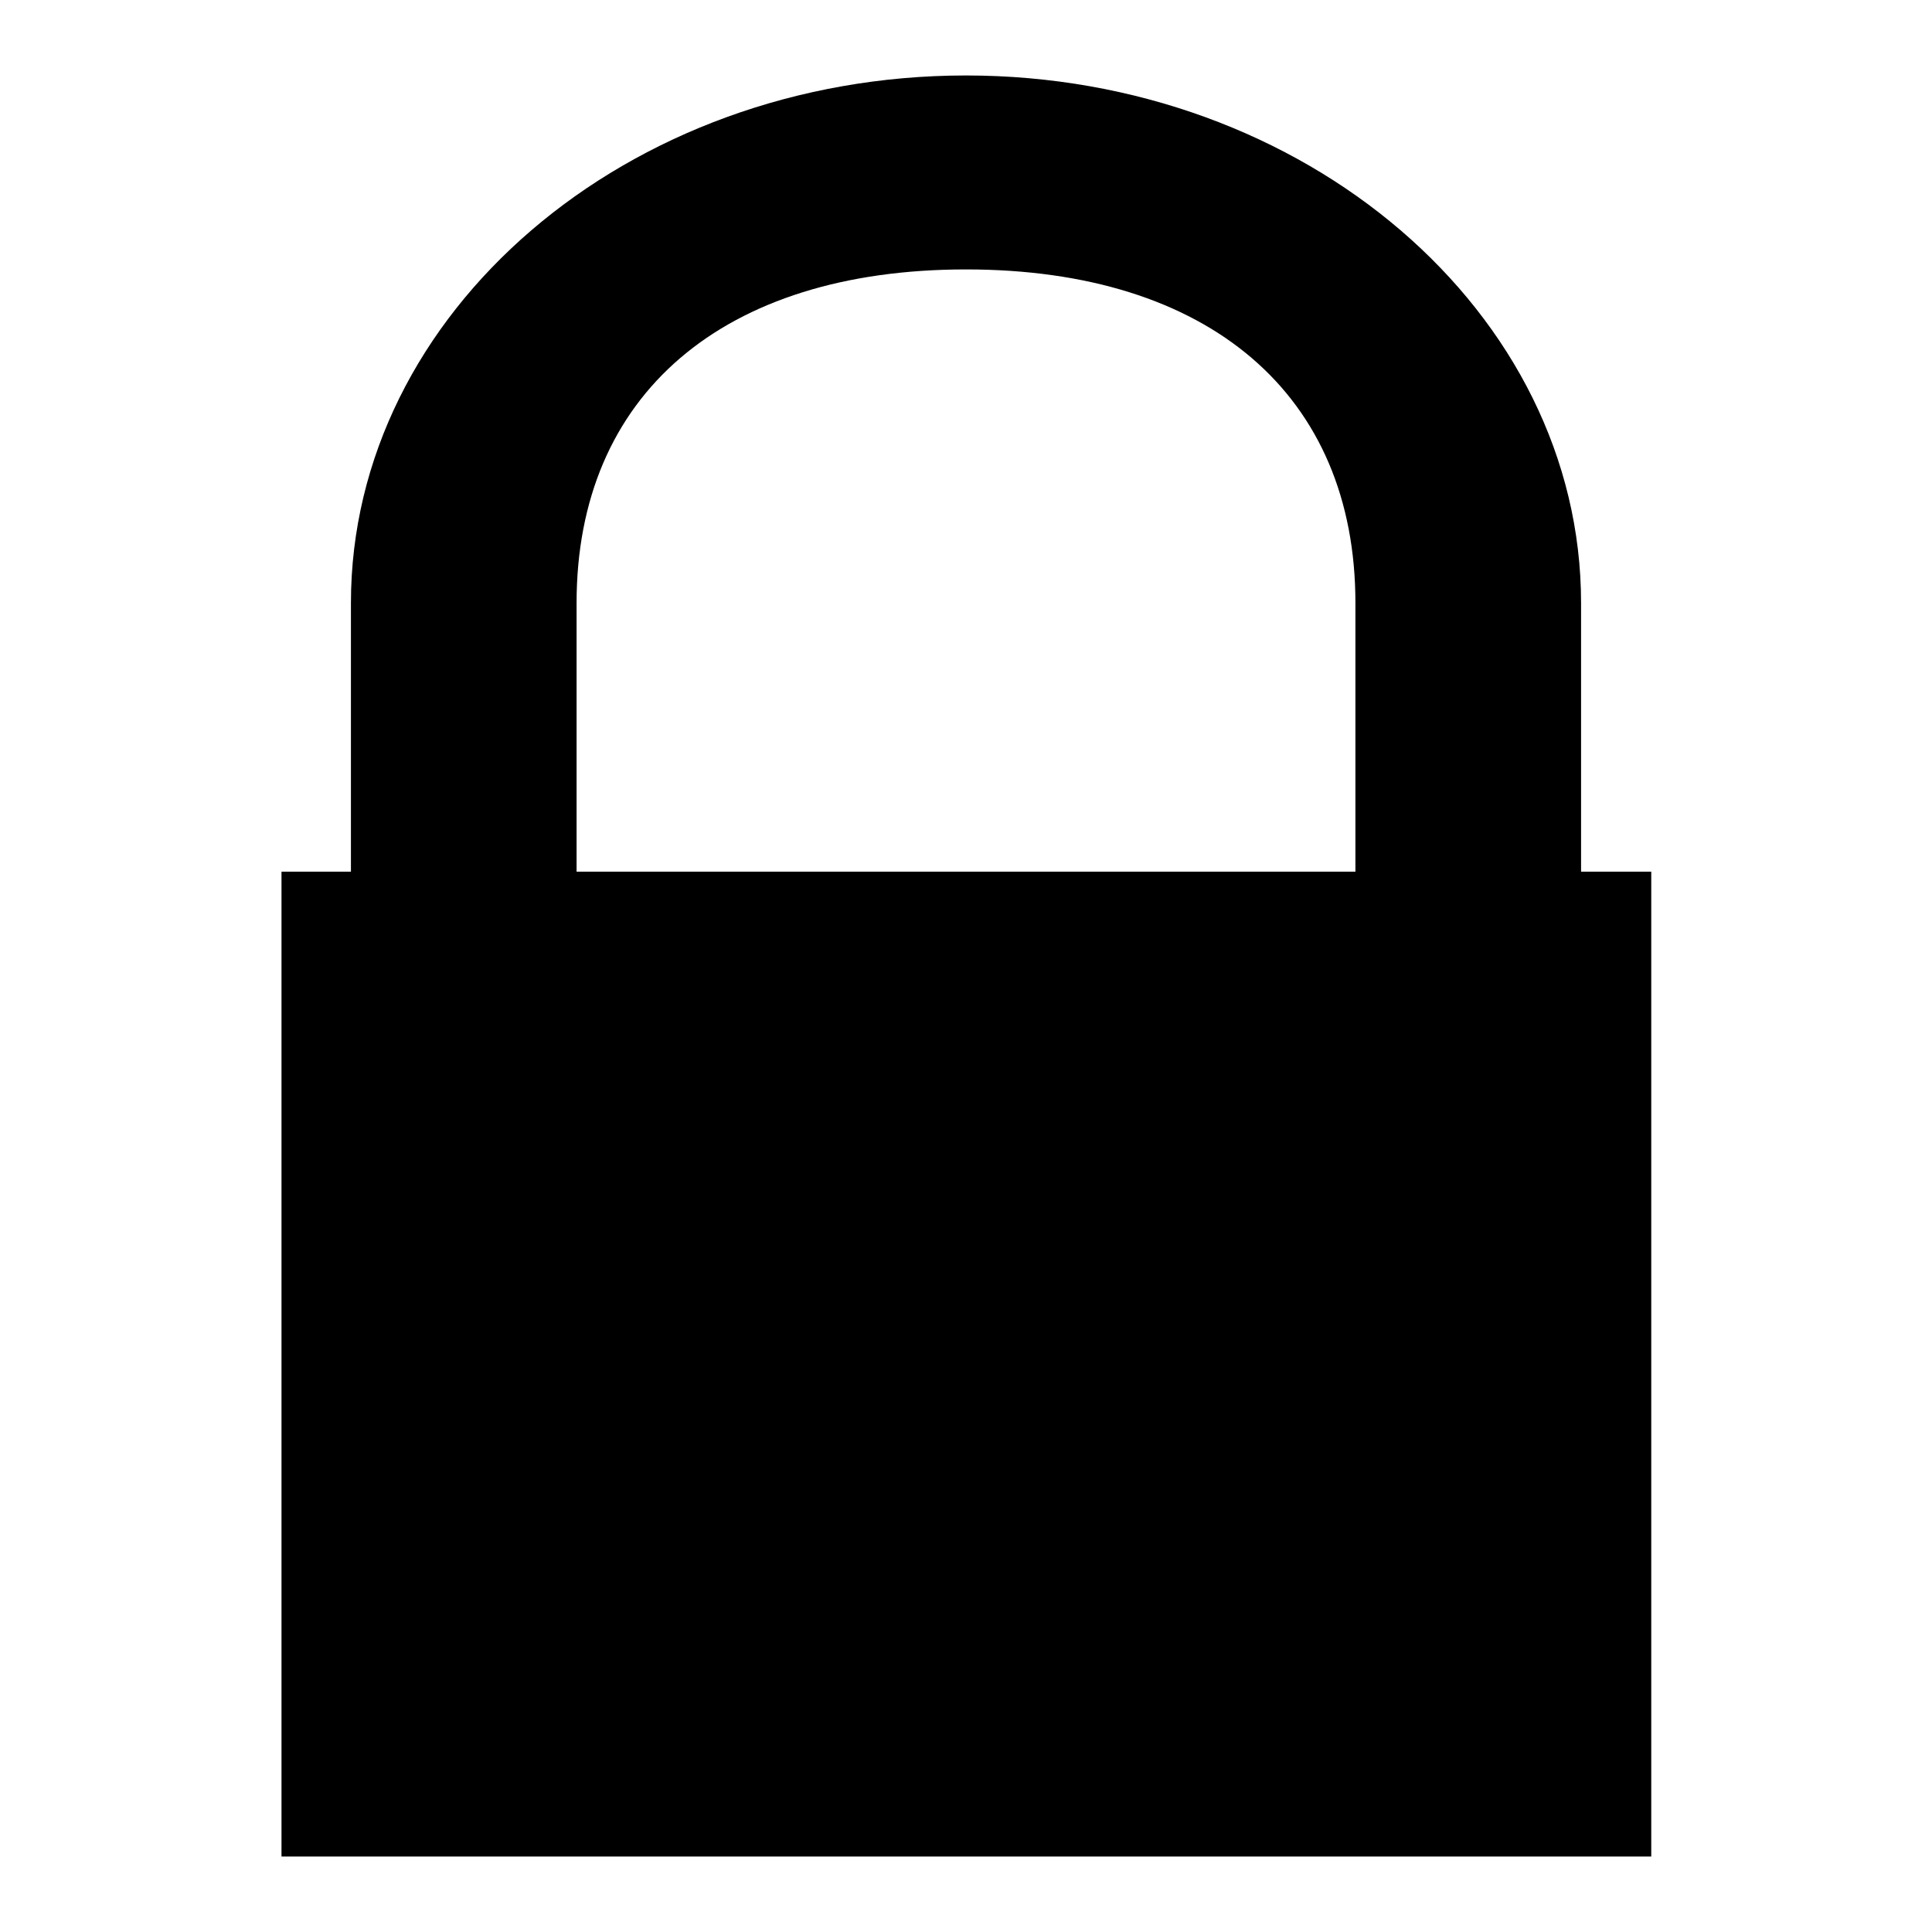
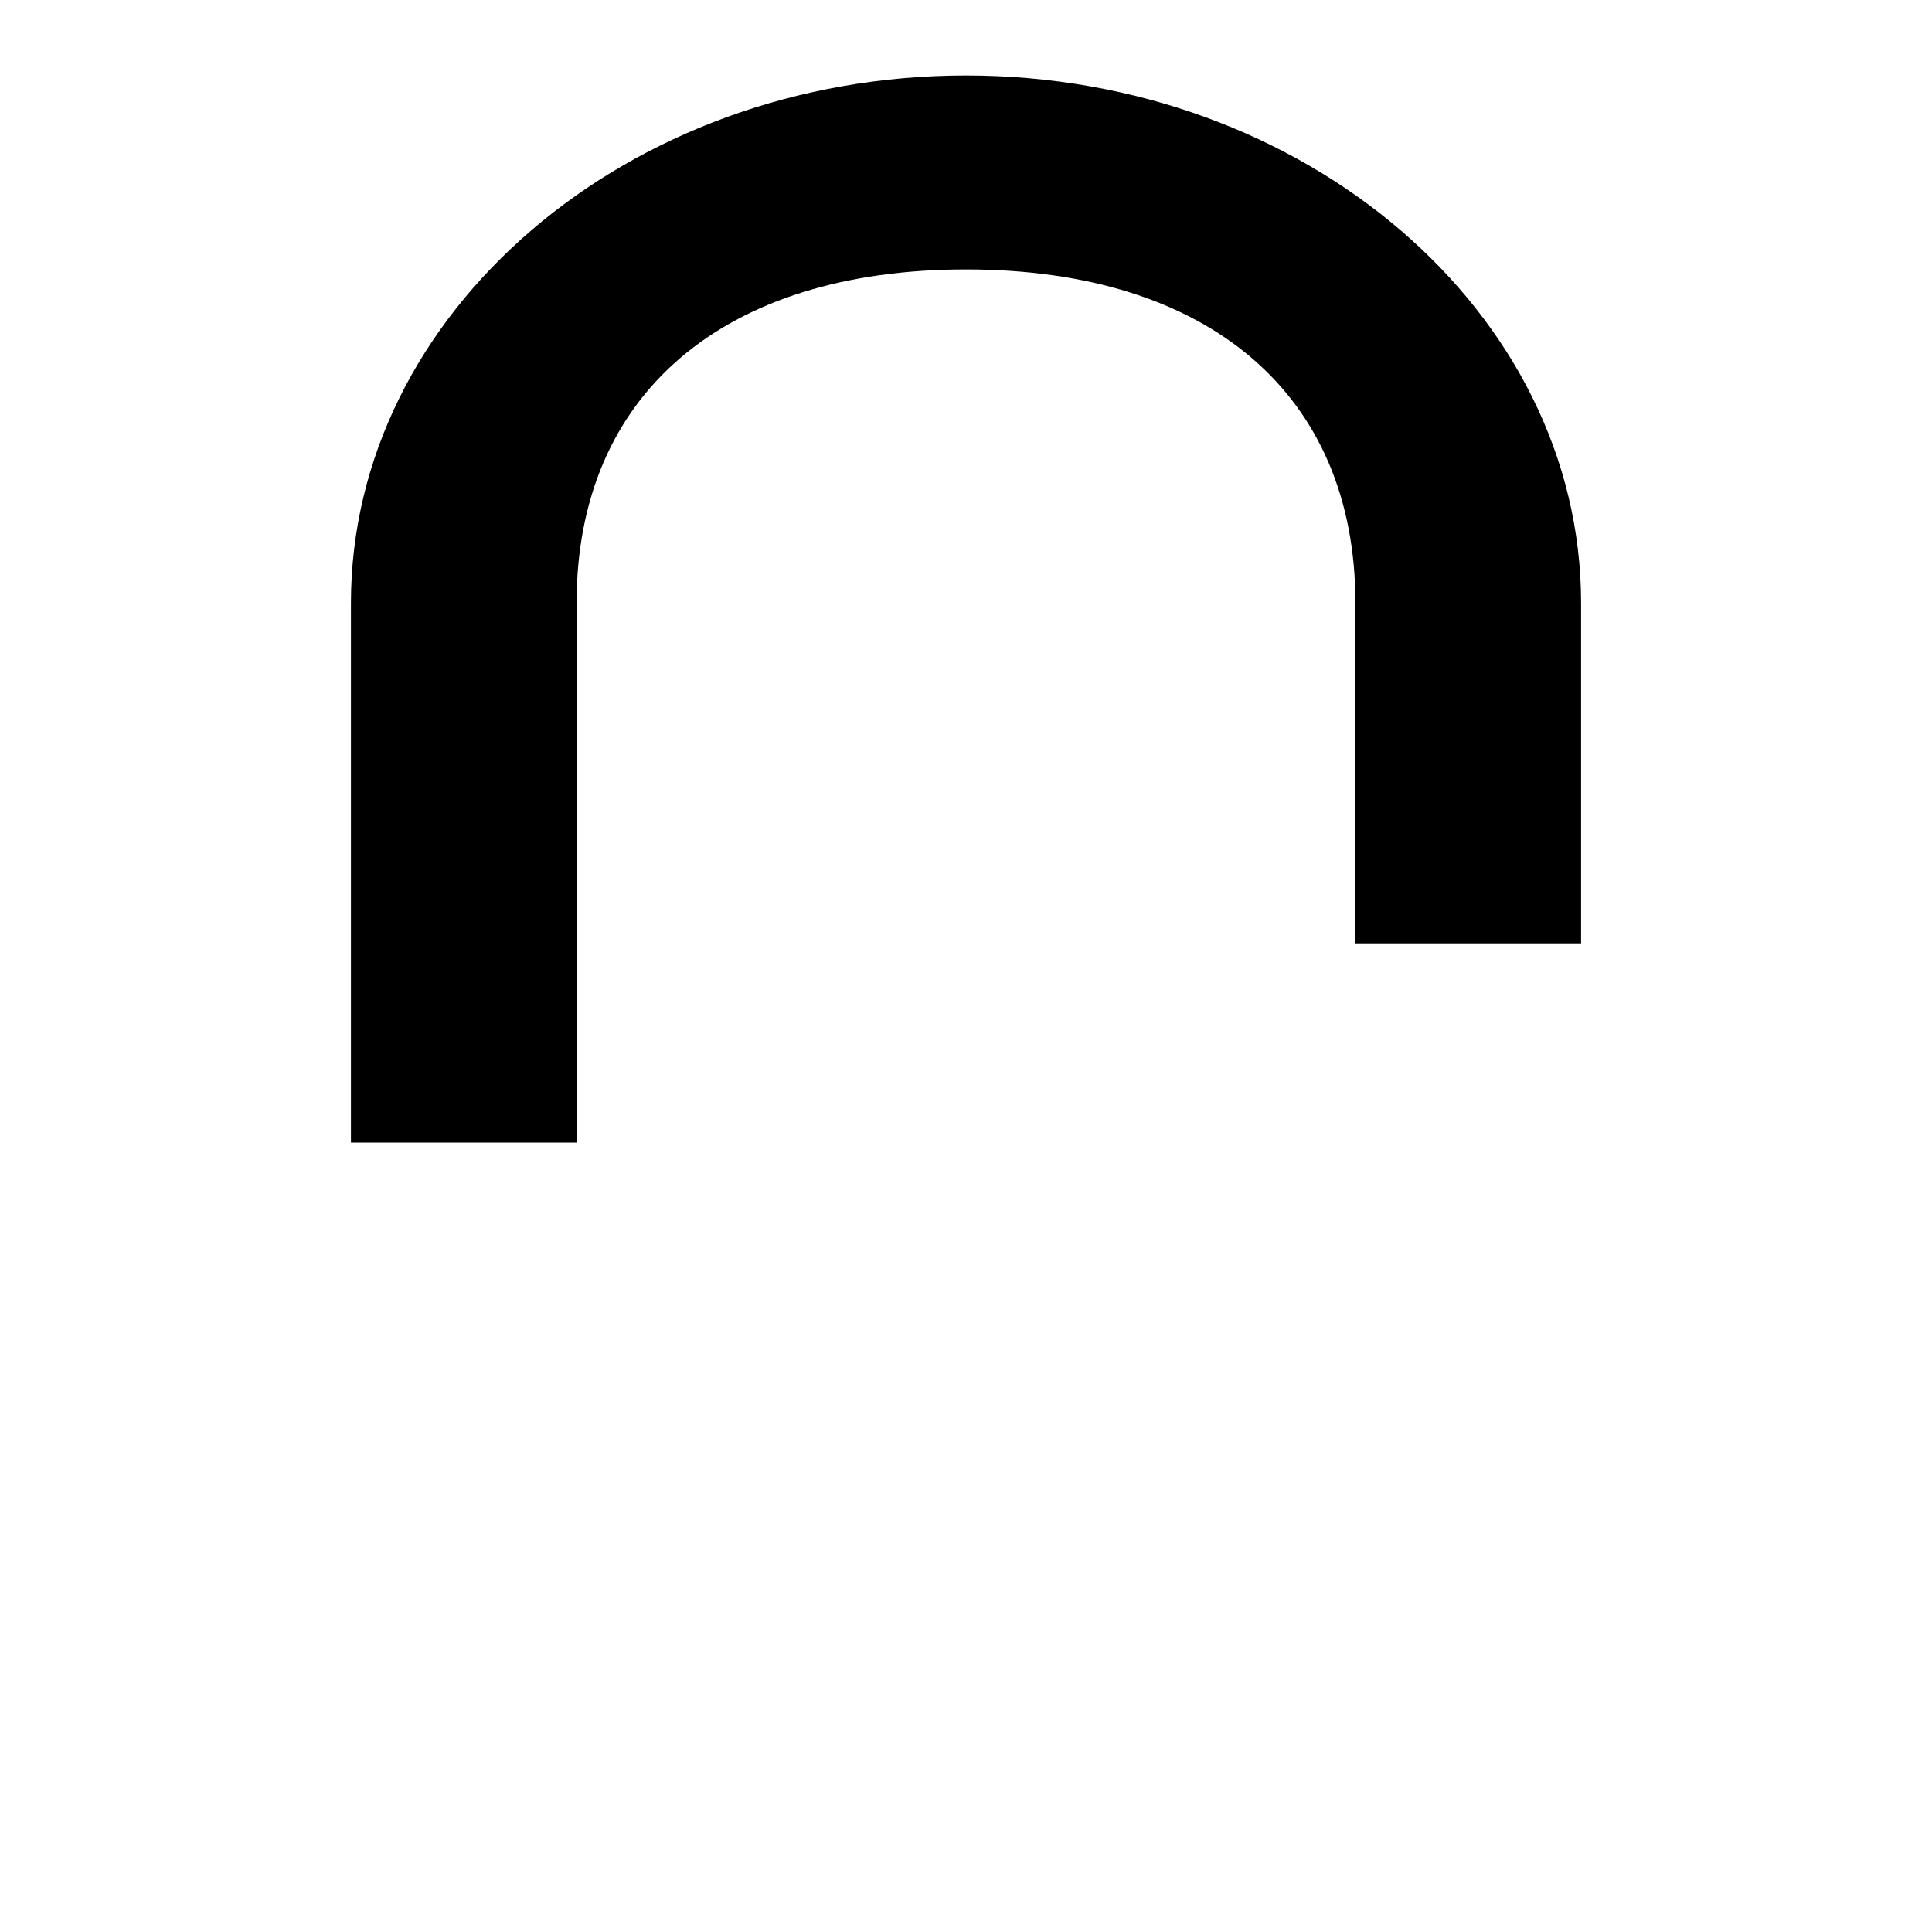
<svg xmlns="http://www.w3.org/2000/svg" version="1.1" x="0px" y="0px" viewBox="0 0 256 256" enable-background="new 0 0 256 256" xml:space="preserve">
  <g>
    <g>
      <path fill="#000000" d="M209.5,125h-29.9V79.9c0-27.6-19.4-44.2-51.6-44.2c-32.2,0-51.6,16.6-51.6,44.2v71.5H46.5V79.9C46.5,41.4,83.1,10,128,10s81.5,31.4,81.5,69.9C209.5,103.7,209.5,101.2,209.5,125L209.5,125z" />
-       <path fill="#000000" d="M37.3,115.5h181.5V246H37.3V115.5z" />
    </g>
  </g>
</svg>